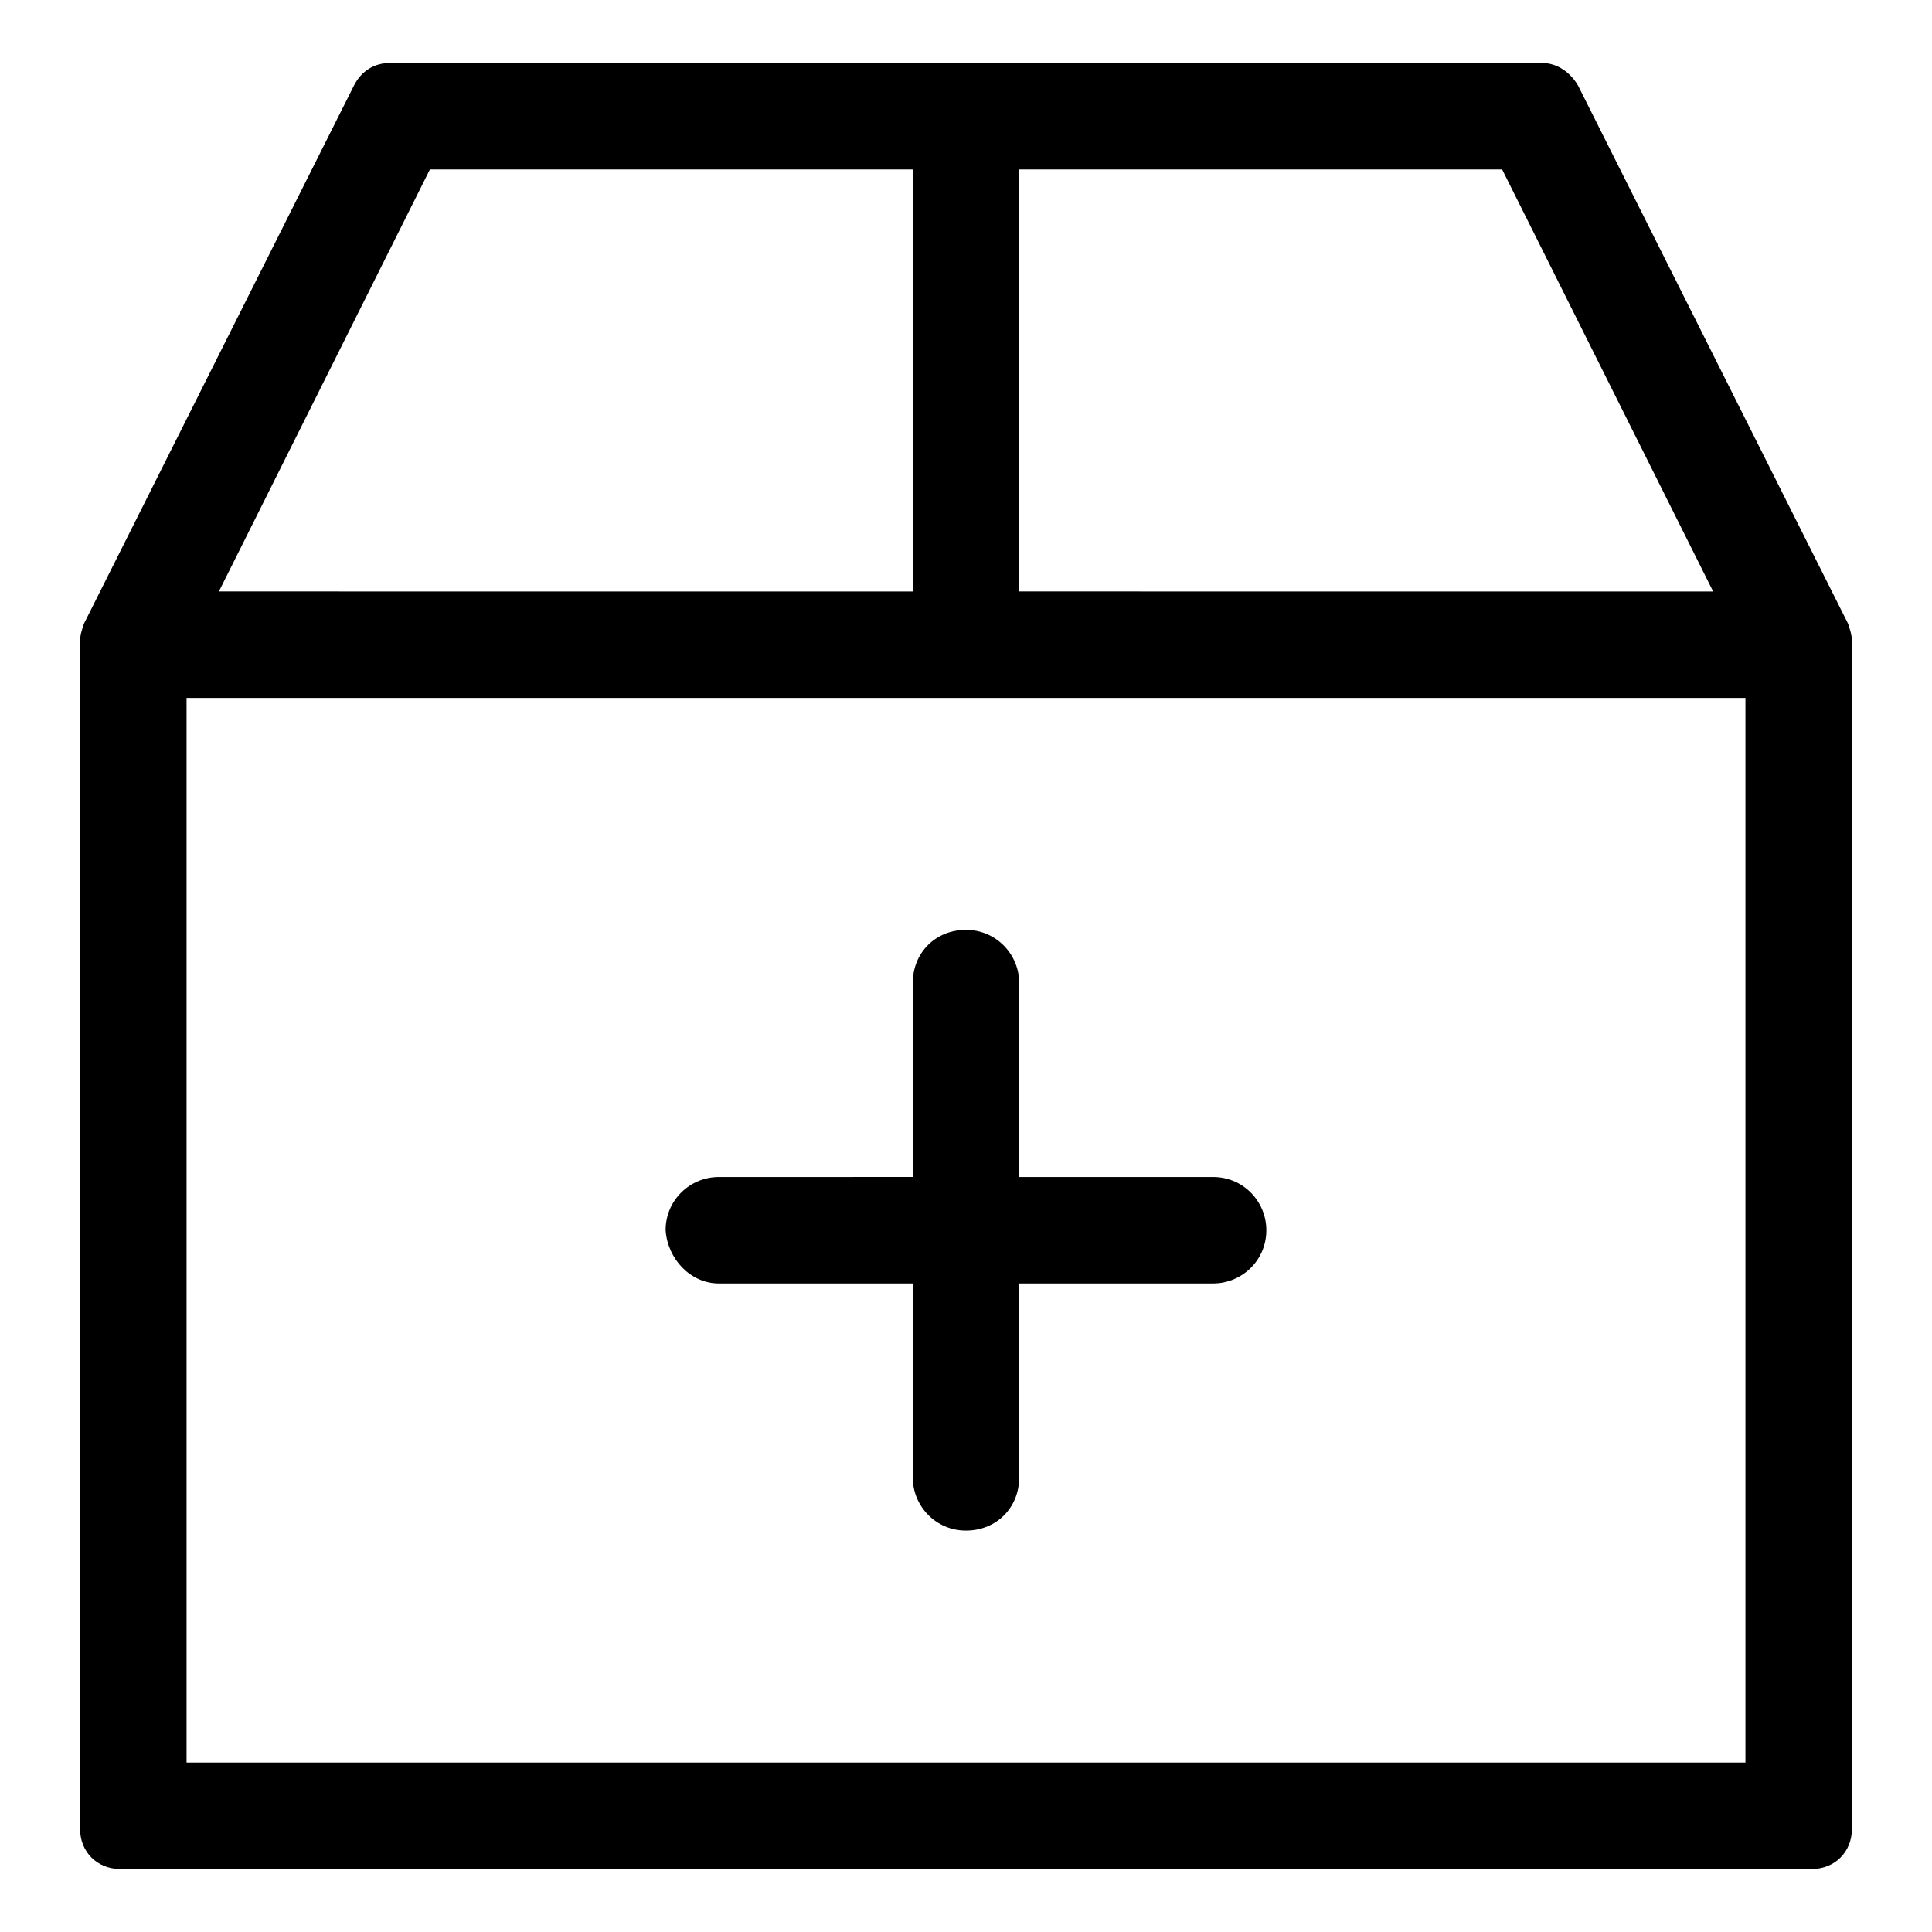
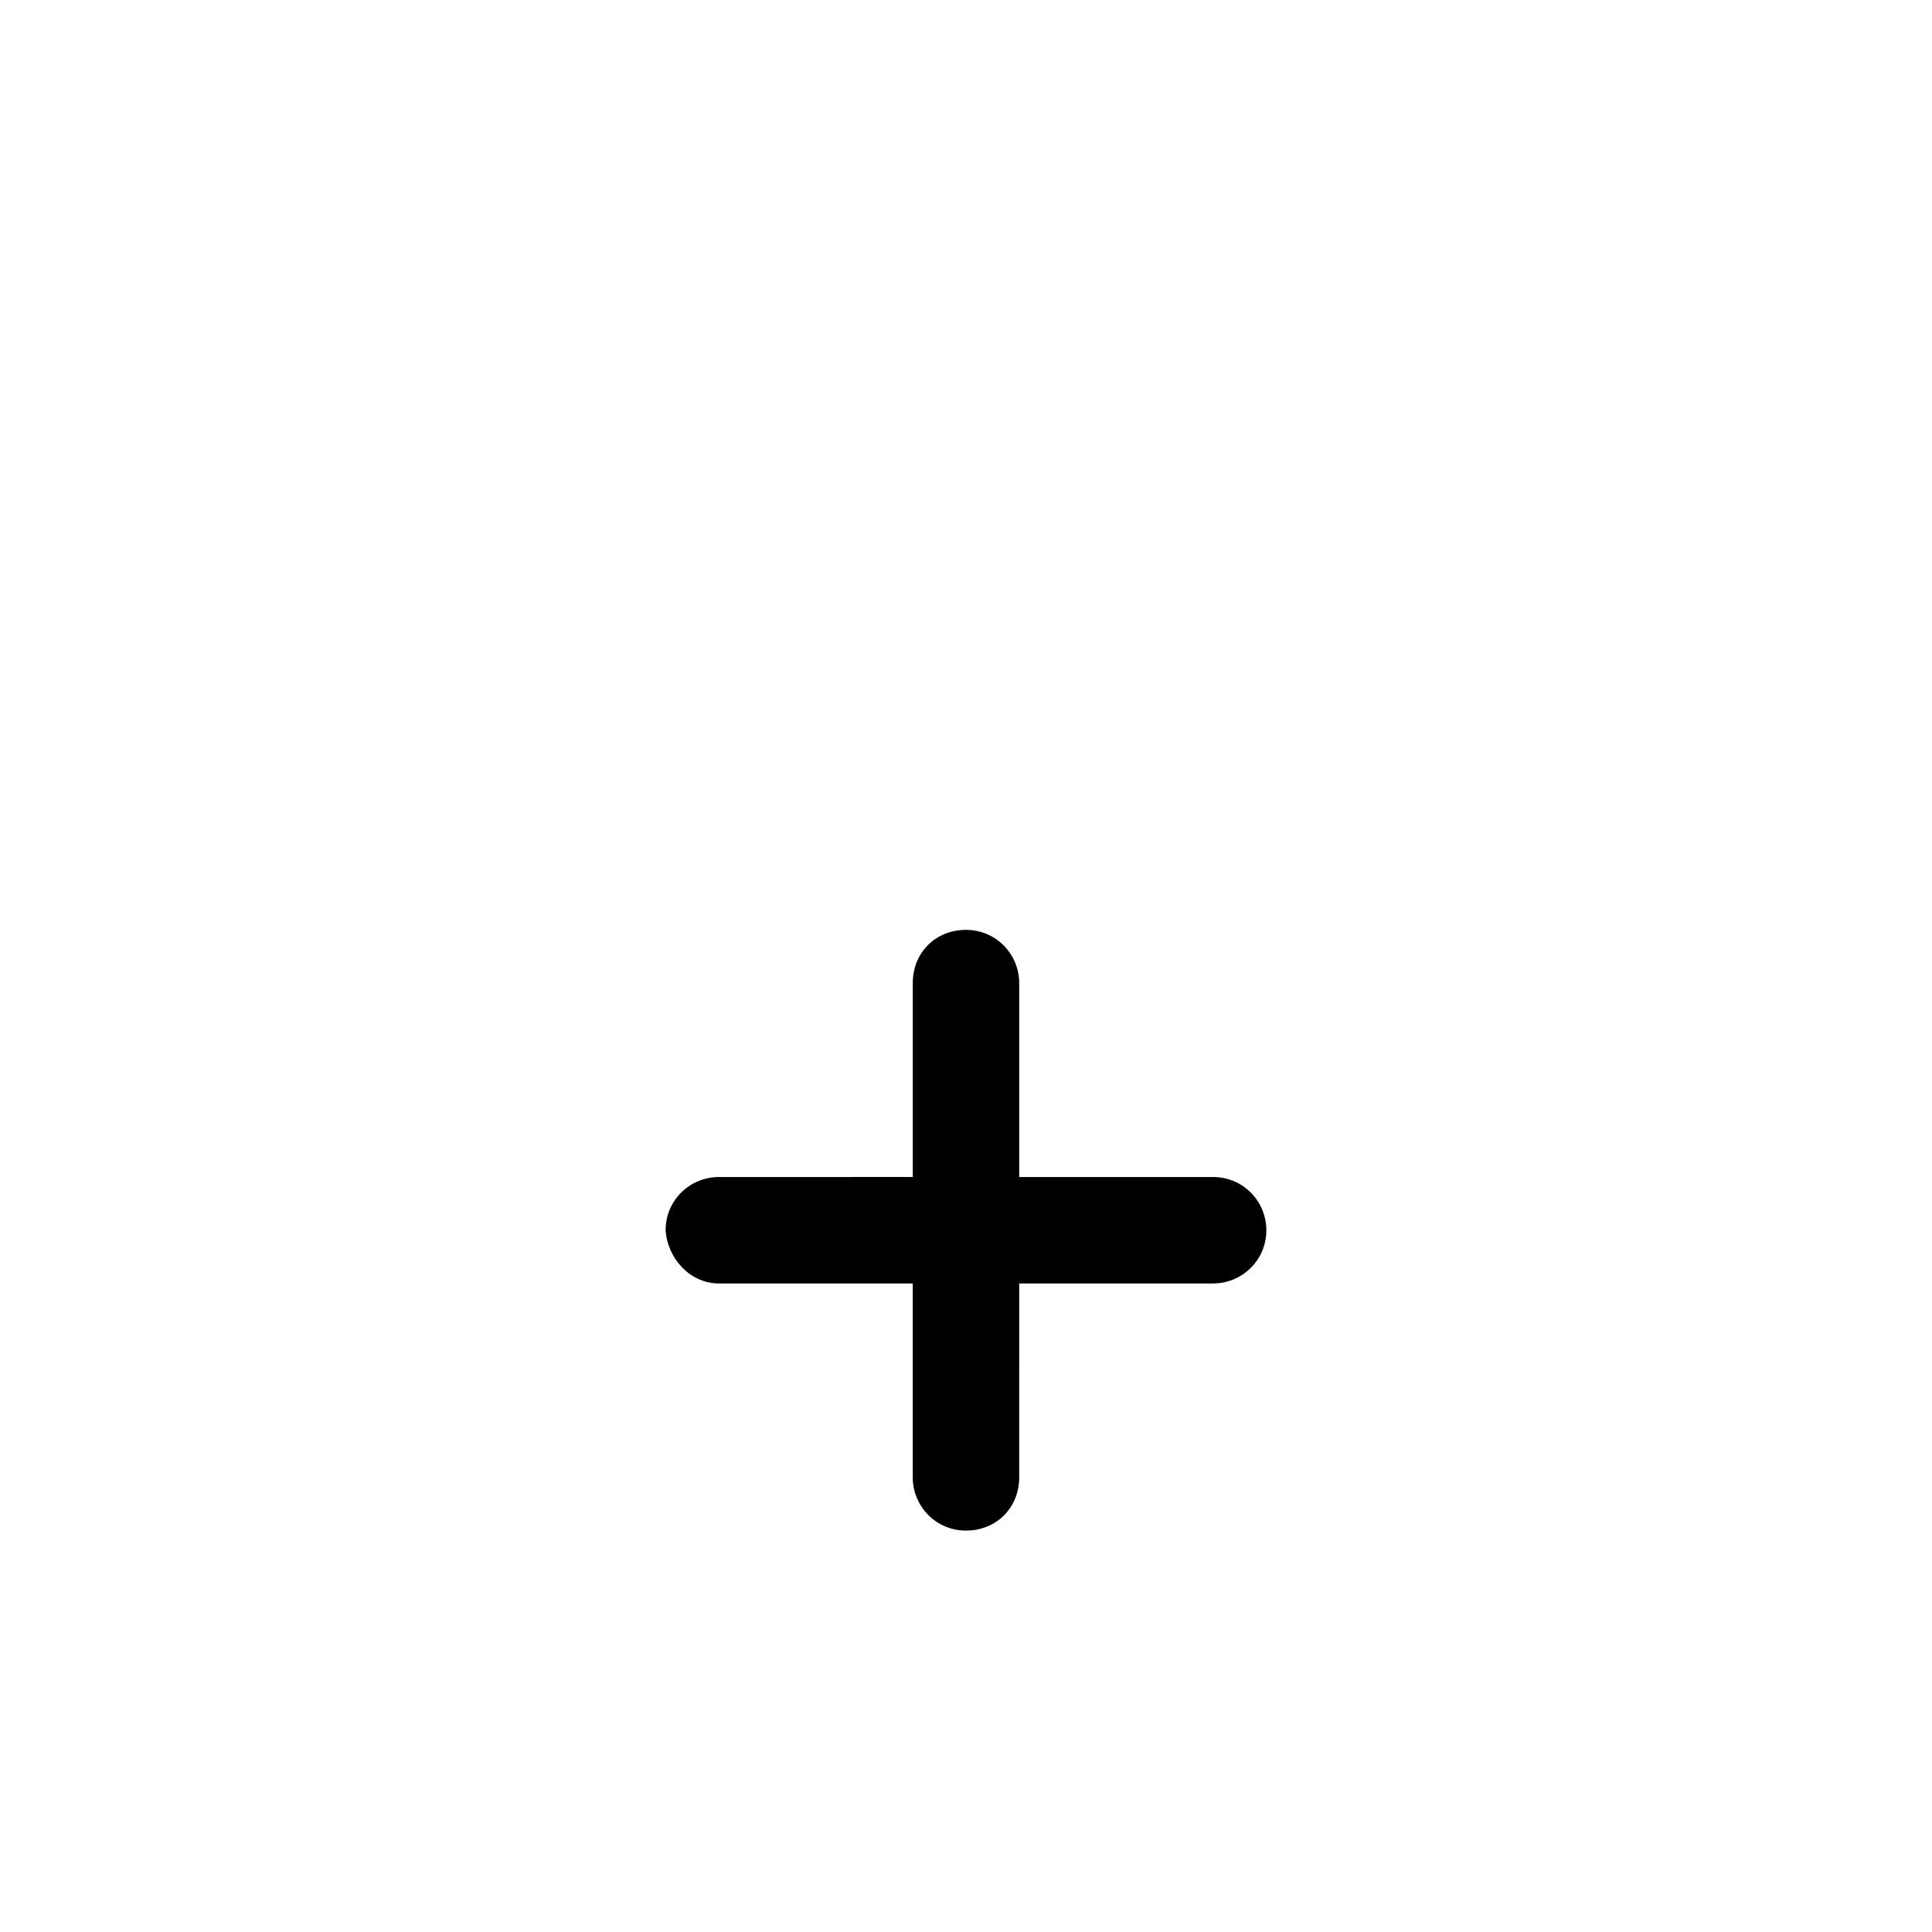
<svg xmlns="http://www.w3.org/2000/svg" fill="#000000" width="800px" height="800px" version="1.1" viewBox="144 144 512 512">
  <g>
    <path d="m334.5 484.13h51.387v51.387c0 7.559 6.047 14.105 14.105 14.105 8.062 0 14.105-6.047 14.105-14.105l0.004-51.387h51.387c7.559 0 14.105-6.047 14.105-14.105 0-7.559-6.047-14.105-14.105-14.105h-51.387v-51.391c0-7.559-6.047-14.105-14.105-14.105-8.062 0-14.105 6.047-14.105 14.105v51.387l-51.391 0.004c-7.559 0-14.105 6.047-14.105 14.105 0.504 7.559 6.547 14.105 14.105 14.105z" />
-     <path d="m633.77 309.31-71.539-142.58c-2.016-3.527-5.543-6.047-9.574-6.047h-305.31c-4.031 0-7.559 2.016-9.574 6.047l-71.539 142.58c-0.504 1.512-1.008 3.023-1.008 4.535v314.88c0 6.047 4.535 10.578 10.578 10.578h448.39c6.047 0 10.578-4.535 10.578-10.578l0.004-314.88c0-1.512-0.504-3.023-1.008-4.535zm-219.66-120.41h127.97l55.922 111.85-183.89-0.004zm-156.18 0h127.97v111.85l-183.89-0.004zm348.63 422.19h-413.12v-282.13h413.12z" />
  </g>
</svg>